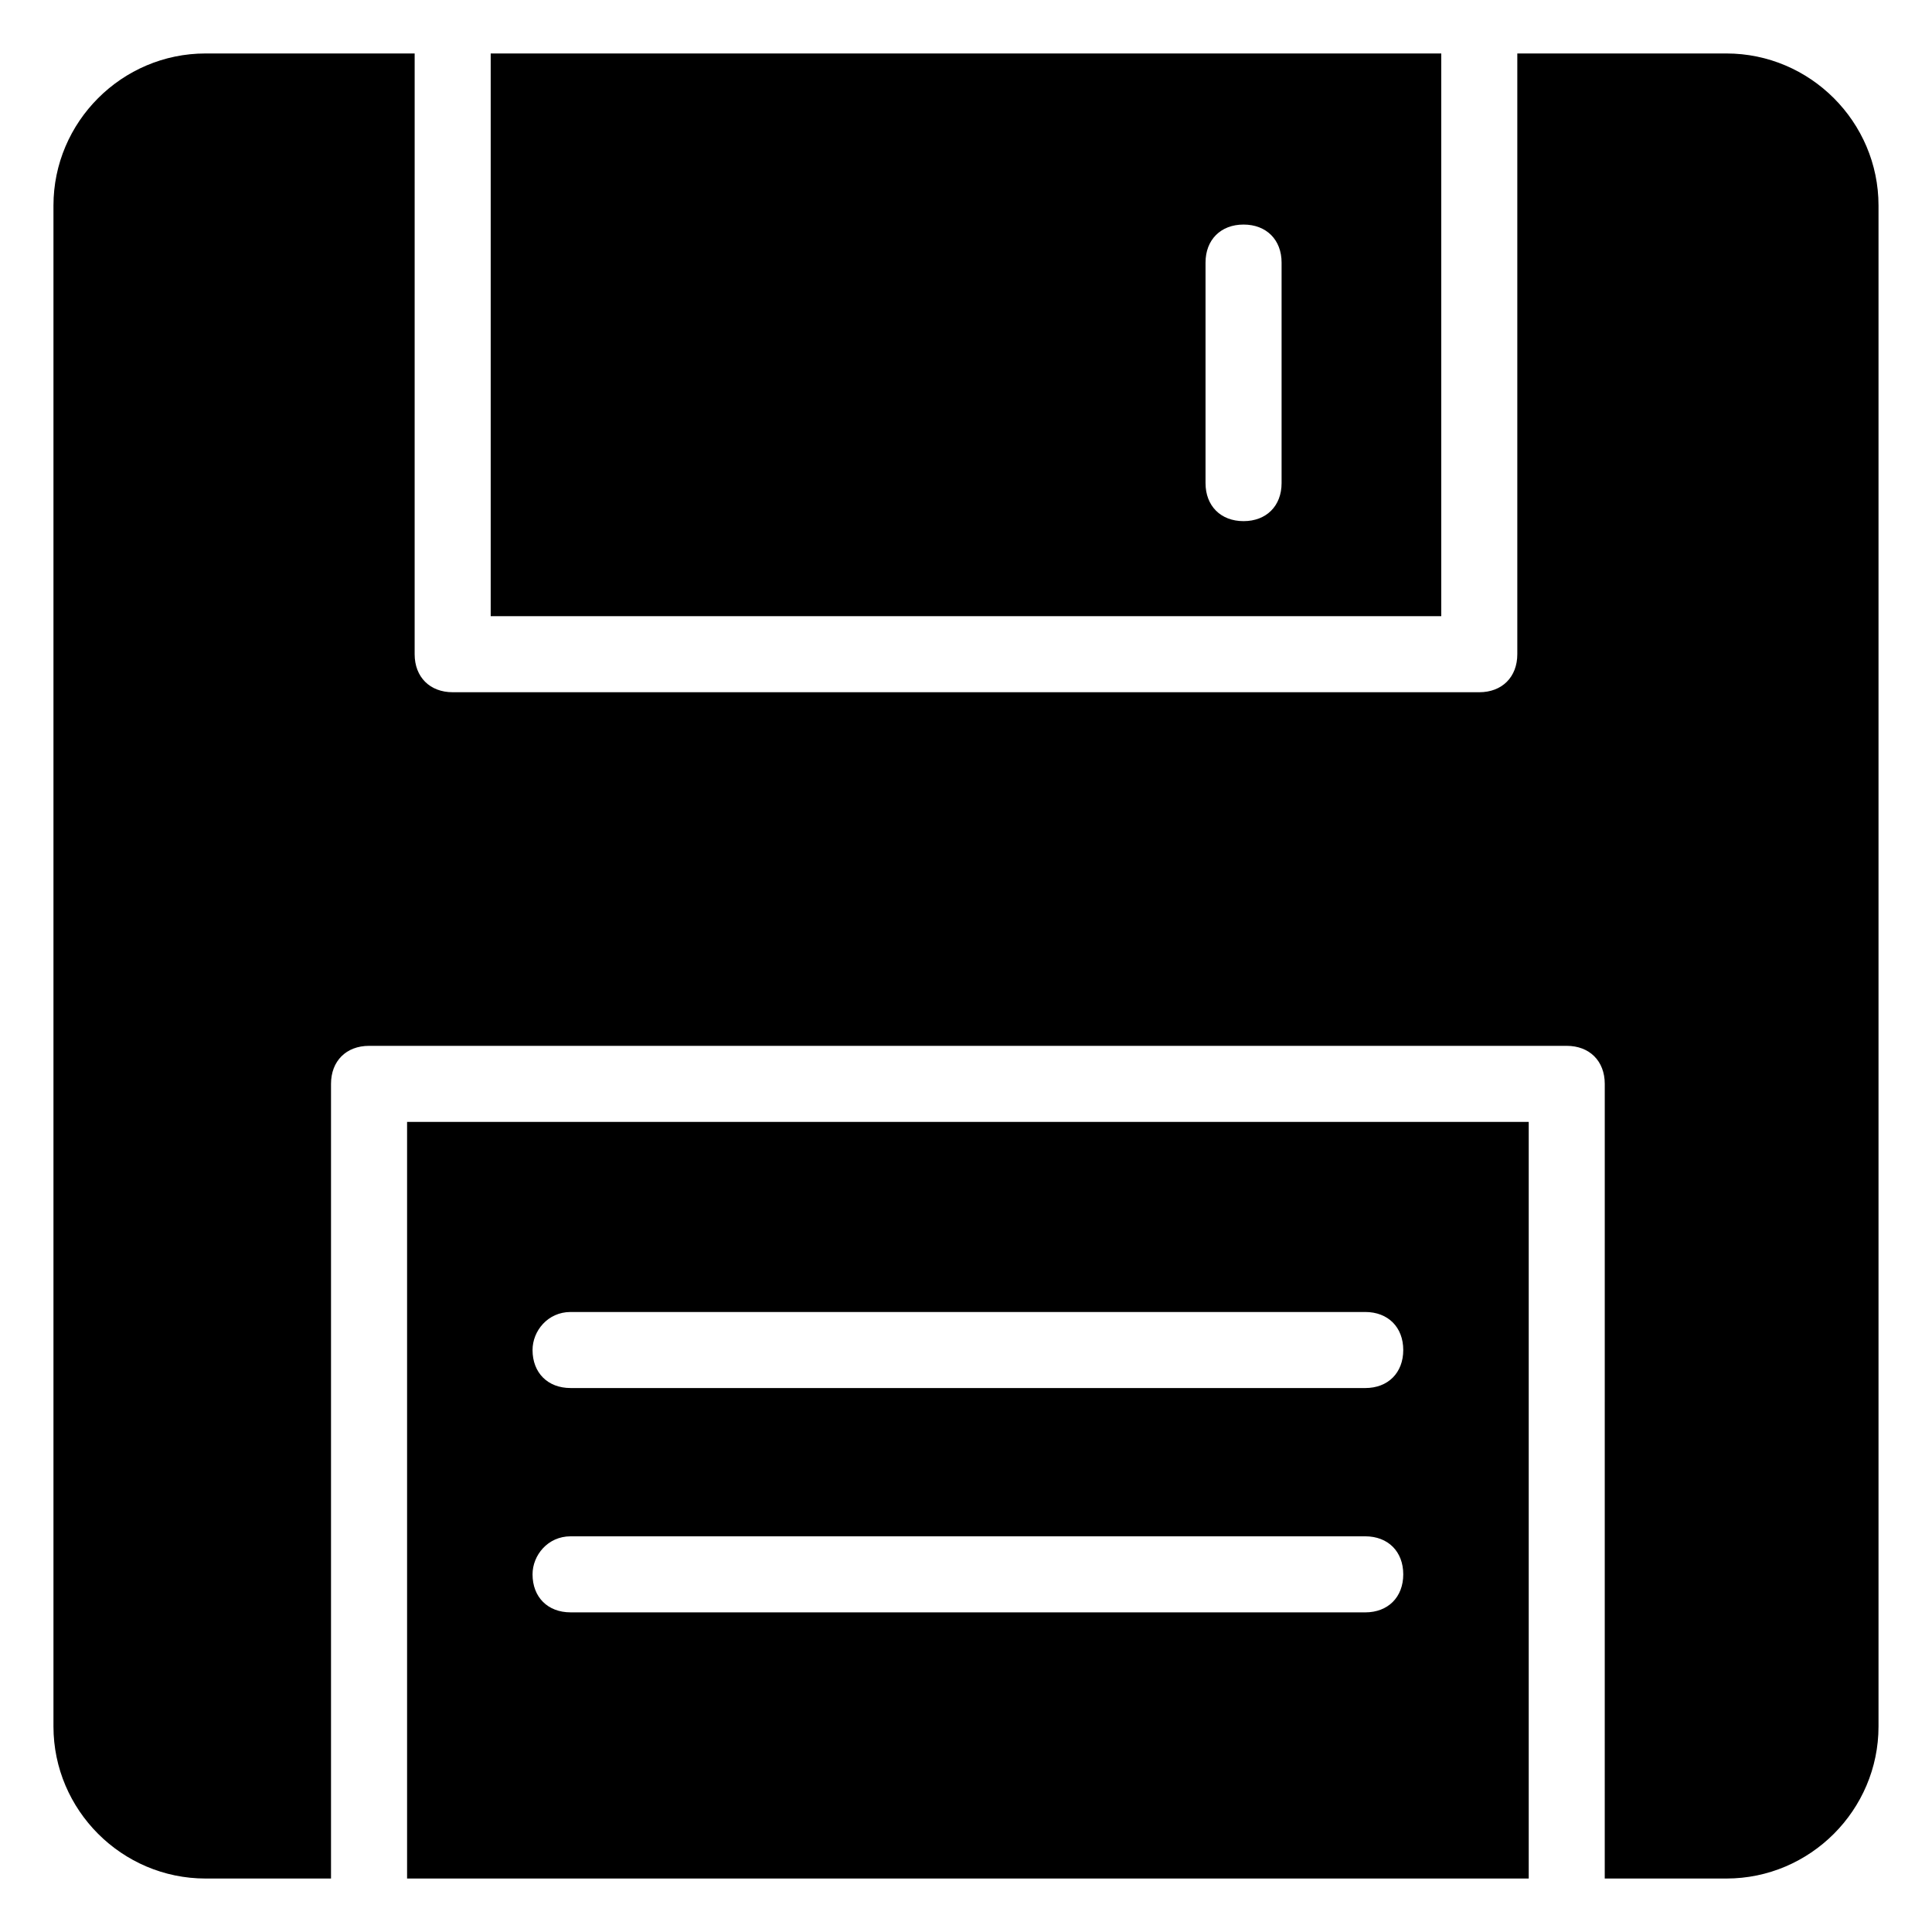
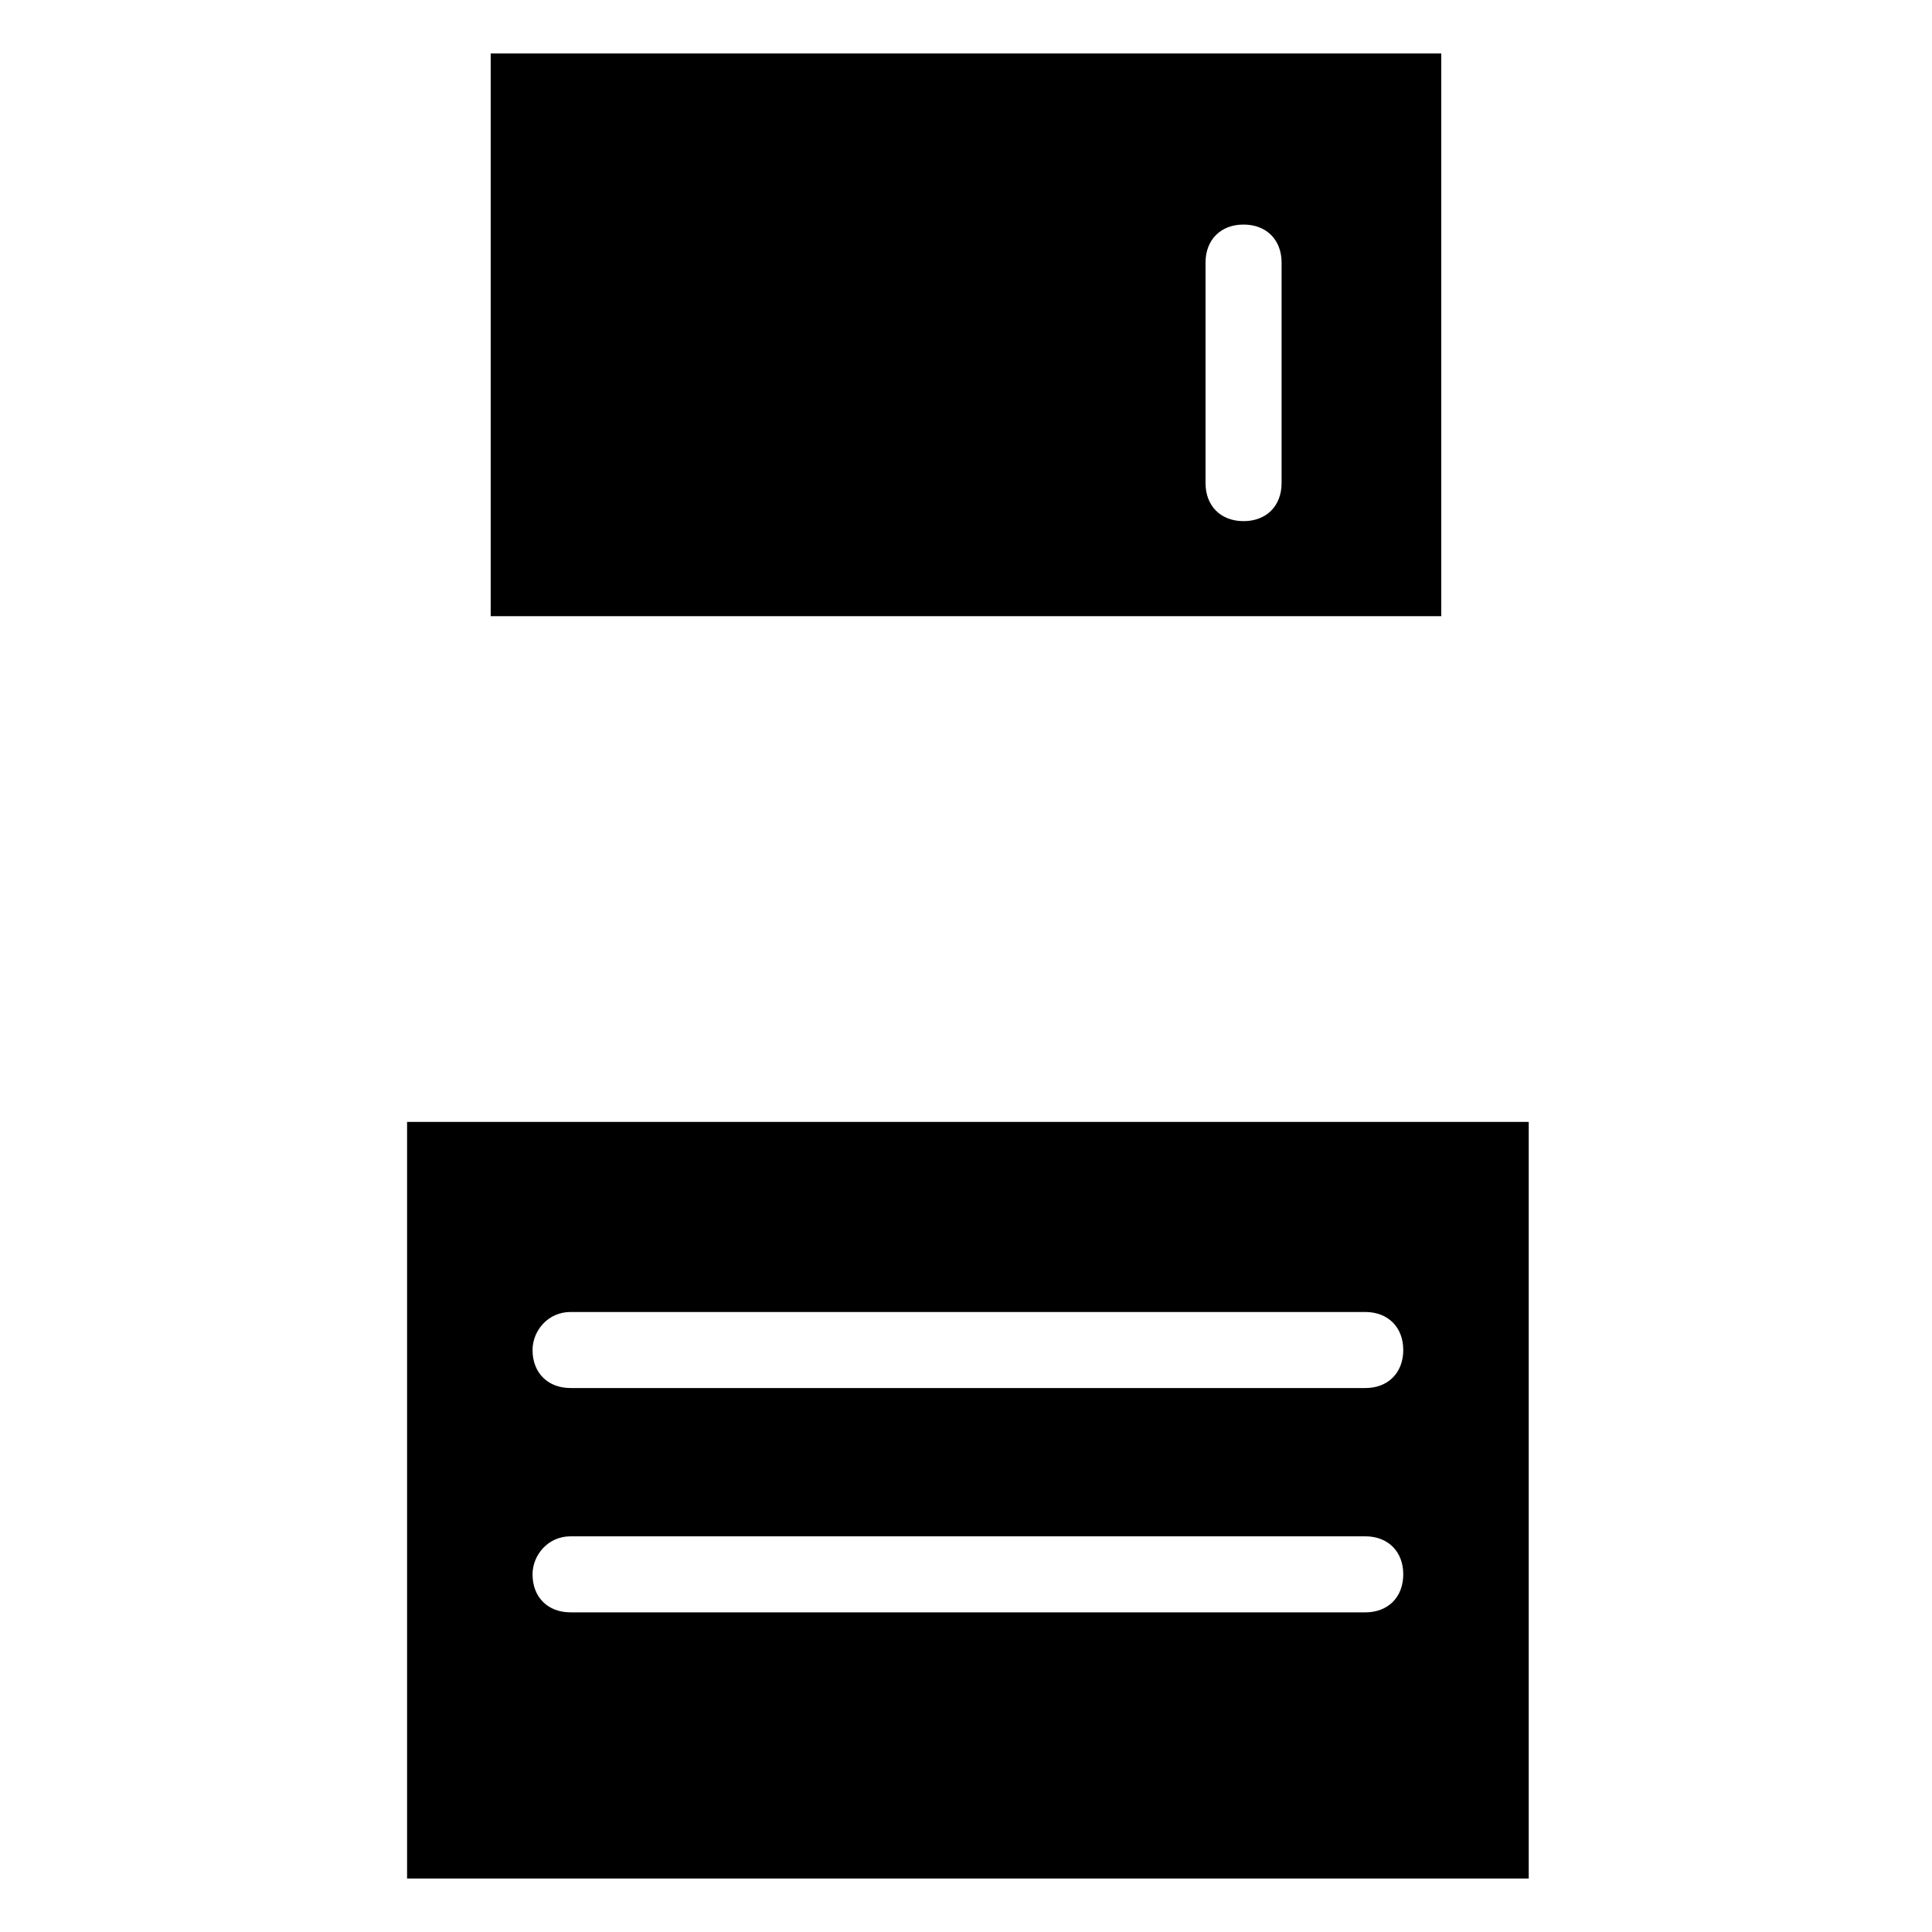
<svg xmlns="http://www.w3.org/2000/svg" fill="#000000" width="800px" height="800px" version="1.1" viewBox="144 144 512 512">
  <g>
    <path d="m525.95 158.17h-251.91v149.13h251.91zm-42.316 113.86c0 6.047-4.031 10.078-10.078 10.078-6.047 0-10.078-4.031-10.078-10.078v-58.441c0-6.047 4.031-10.078 10.078-10.078 6.047 0 10.078 4.031 10.078 10.078z" />
    <path d="m251.88 641.83h297.25v-200.52h-297.25zm43.328-150.14h210.59c6.047 0 10.078 4.031 10.078 10.078s-4.031 10.078-10.078 10.078l-210.59-0.004c-6.047 0-10.078-4.031-10.078-10.078 0-5.035 4.031-10.074 10.078-10.074zm0 59.449h210.59c6.047 0 10.078 4.031 10.078 10.078s-4.031 10.078-10.078 10.078l-210.59-0.004c-6.047 0-10.078-4.031-10.078-10.078 0-5.035 4.031-10.074 10.078-10.074z" />
-     <path d="m601.52 158.17h-55.418v159.2c0 6.047-4.031 10.078-10.078 10.078h-272.06c-6.047 0-10.078-4.031-10.078-10.078l0.004-159.2h-55.418c-22.168 0-40.305 18.137-40.305 40.305v403.05c0 22.168 18.137 40.305 40.305 40.305h33.25v-210.59c0-6.047 4.031-10.078 10.078-10.078h317.4c6.047 0 10.078 4.031 10.078 10.078l-0.004 210.59h32.246c22.168 0 40.305-18.137 40.305-40.305v-403.05c0-22.168-18.137-40.305-40.305-40.305z" />
  </g>
</svg>